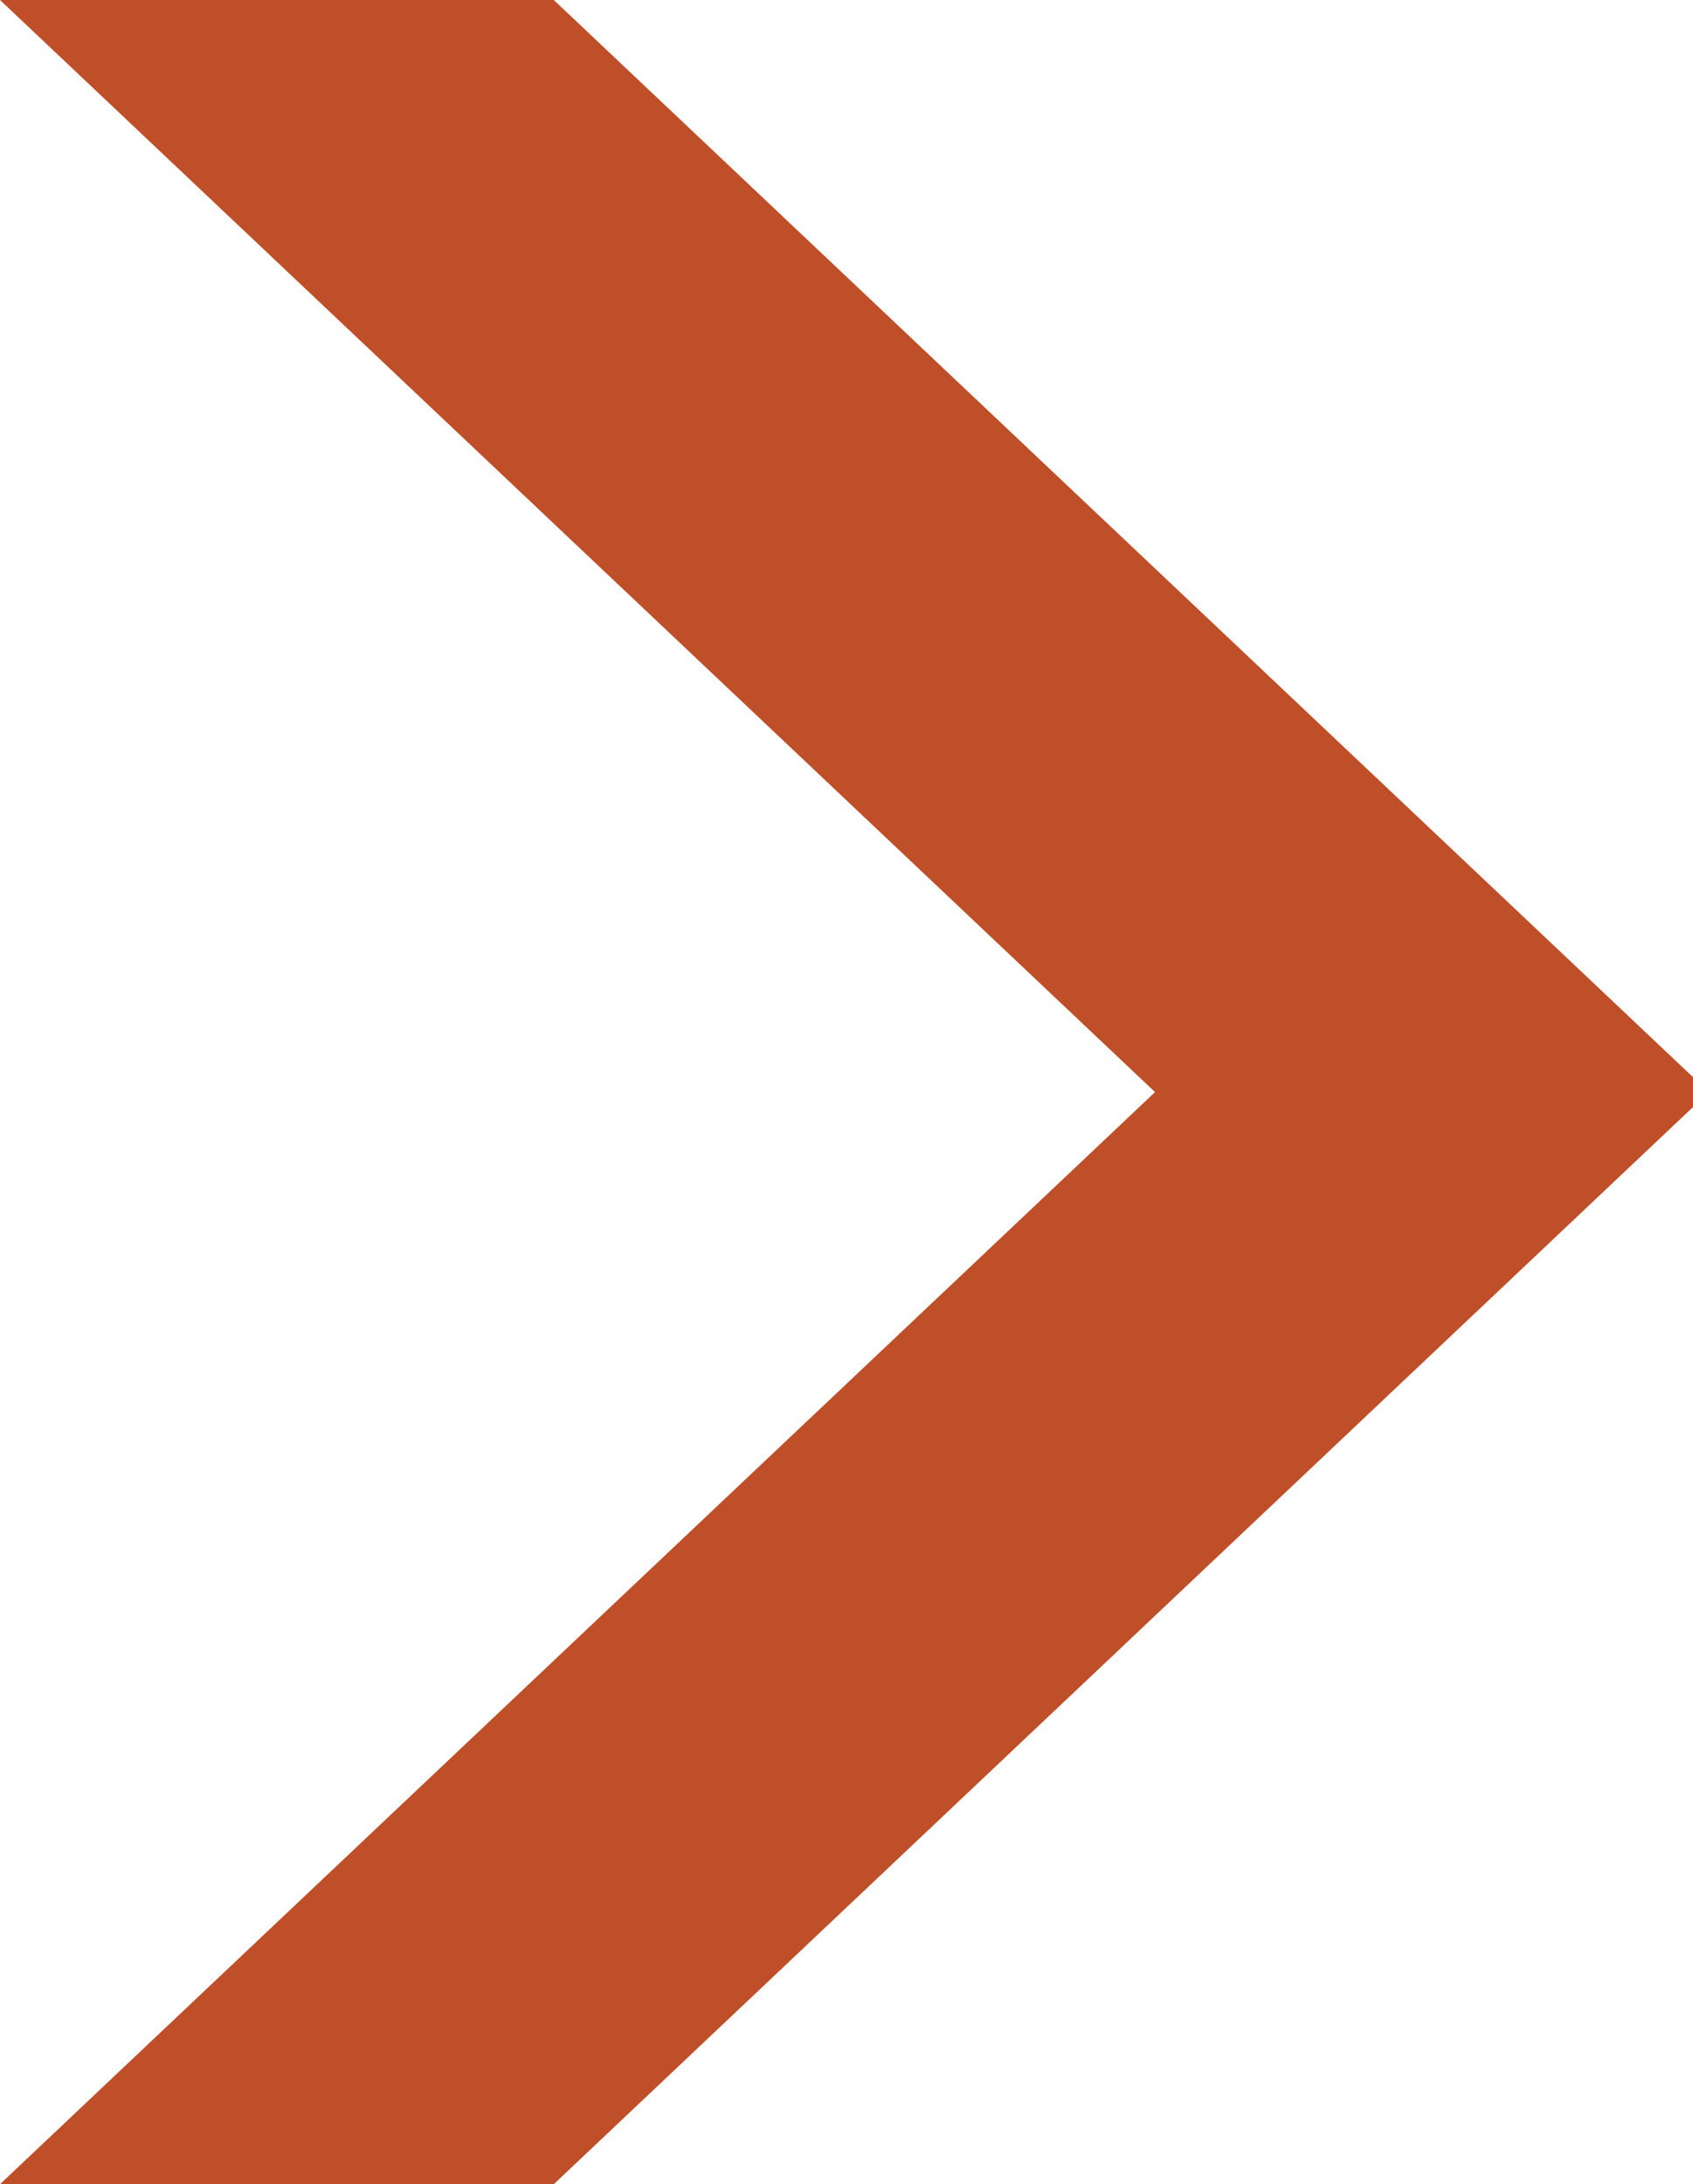
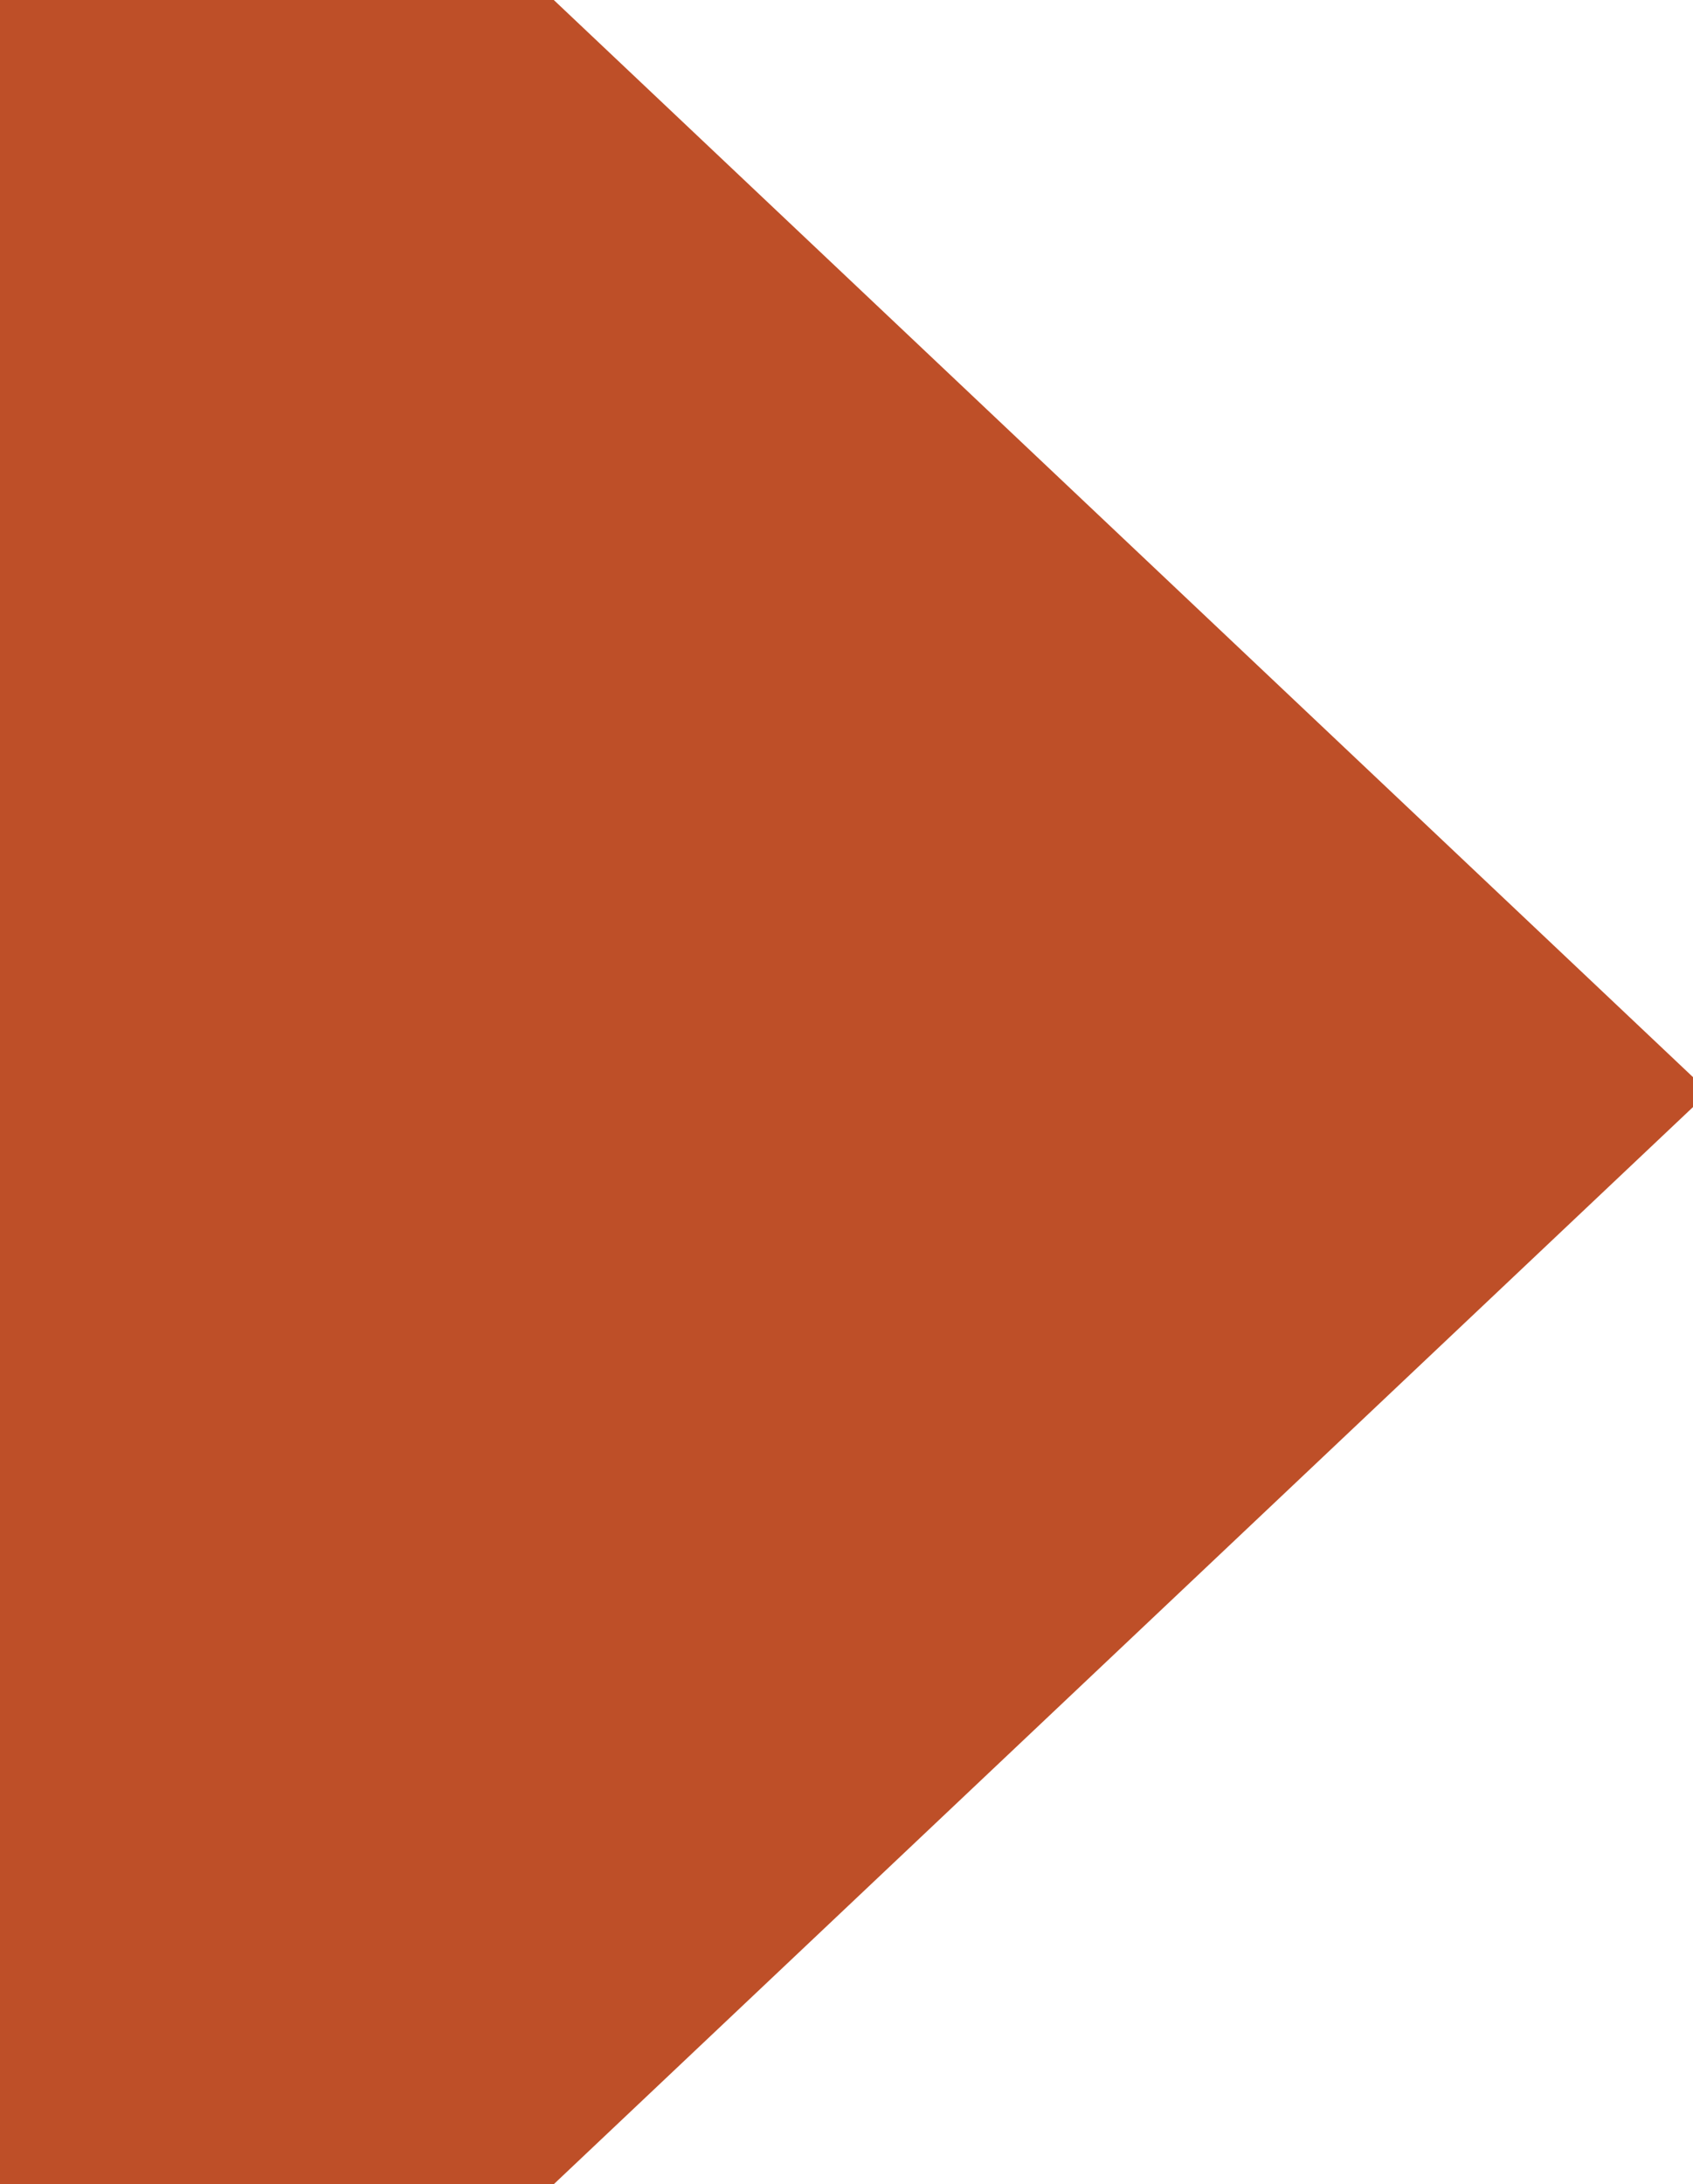
<svg xmlns="http://www.w3.org/2000/svg" id="Layer_1" version="1.1" viewBox="0 0 10.7 13.8">
  <defs>
    <style>
      .st0 {
        fill: #be4f28;
      }
    </style>
  </defs>
-   <path class="st0" d="M0,0h3.5l7.3,6.9-7.3,6.9H0l7.3-6.9L0,0Z" />
+   <path class="st0" d="M0,0h3.5l7.3,6.9-7.3,6.9H0L0,0Z" />
</svg>